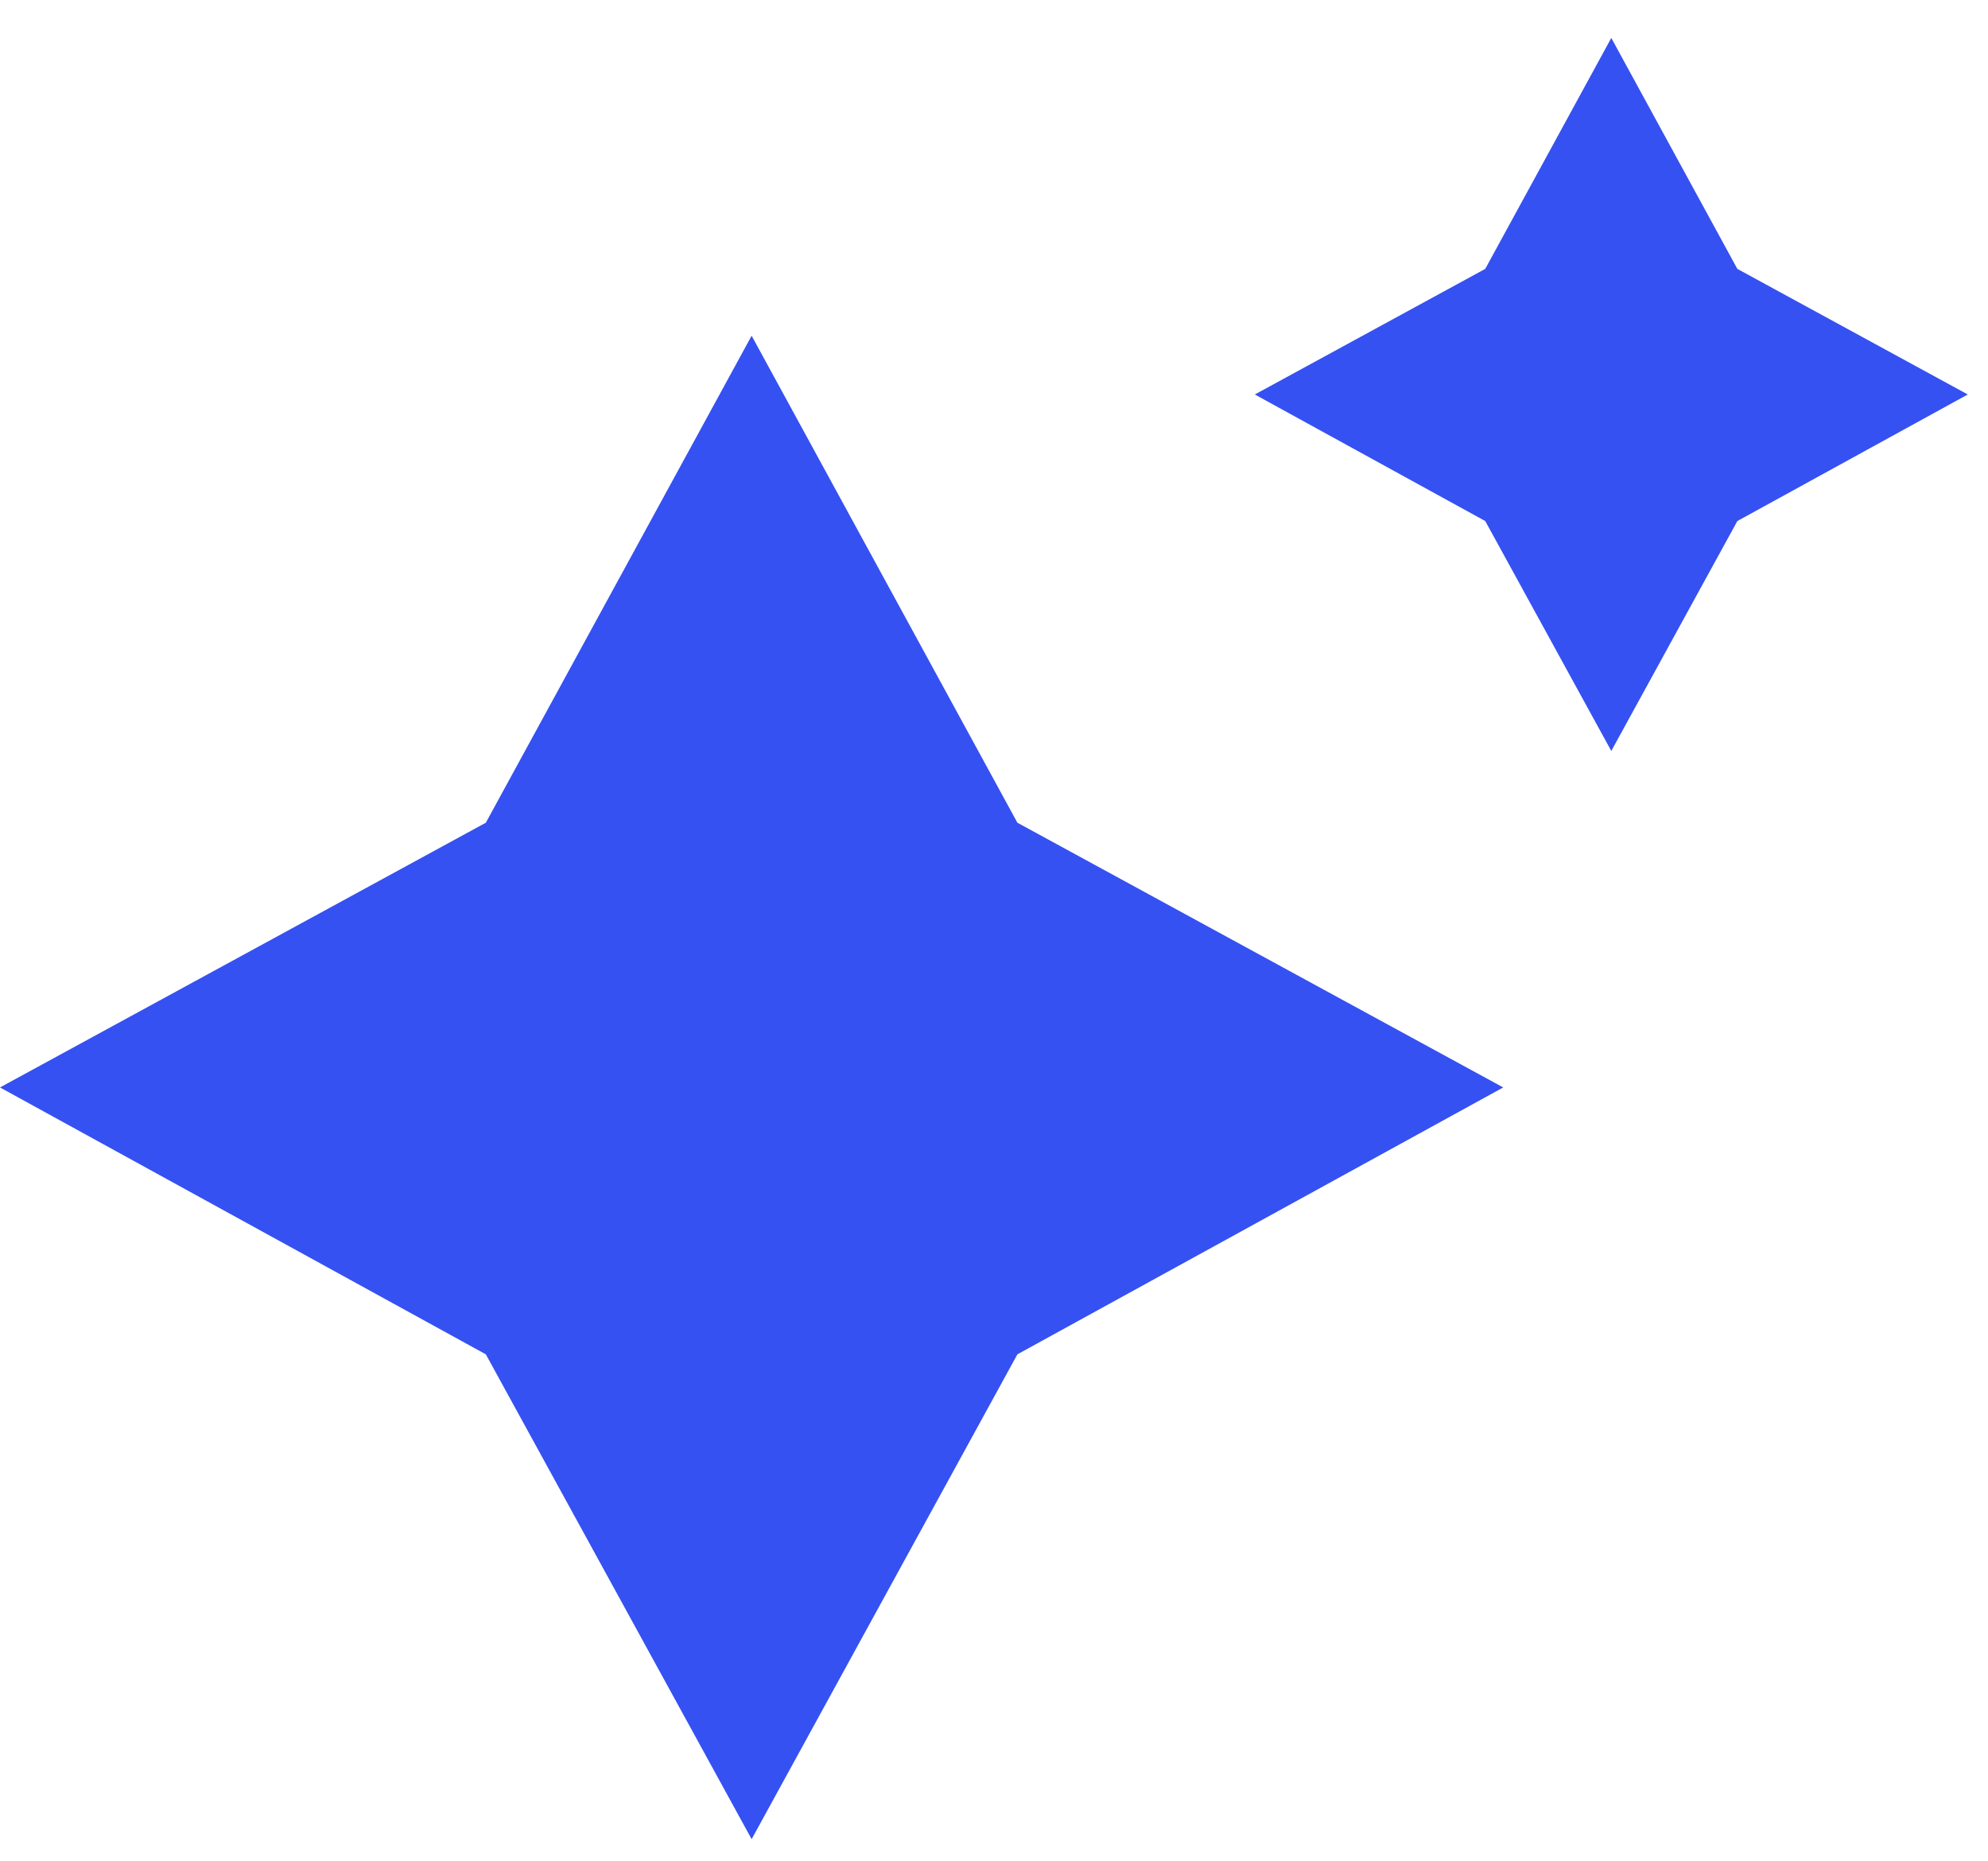
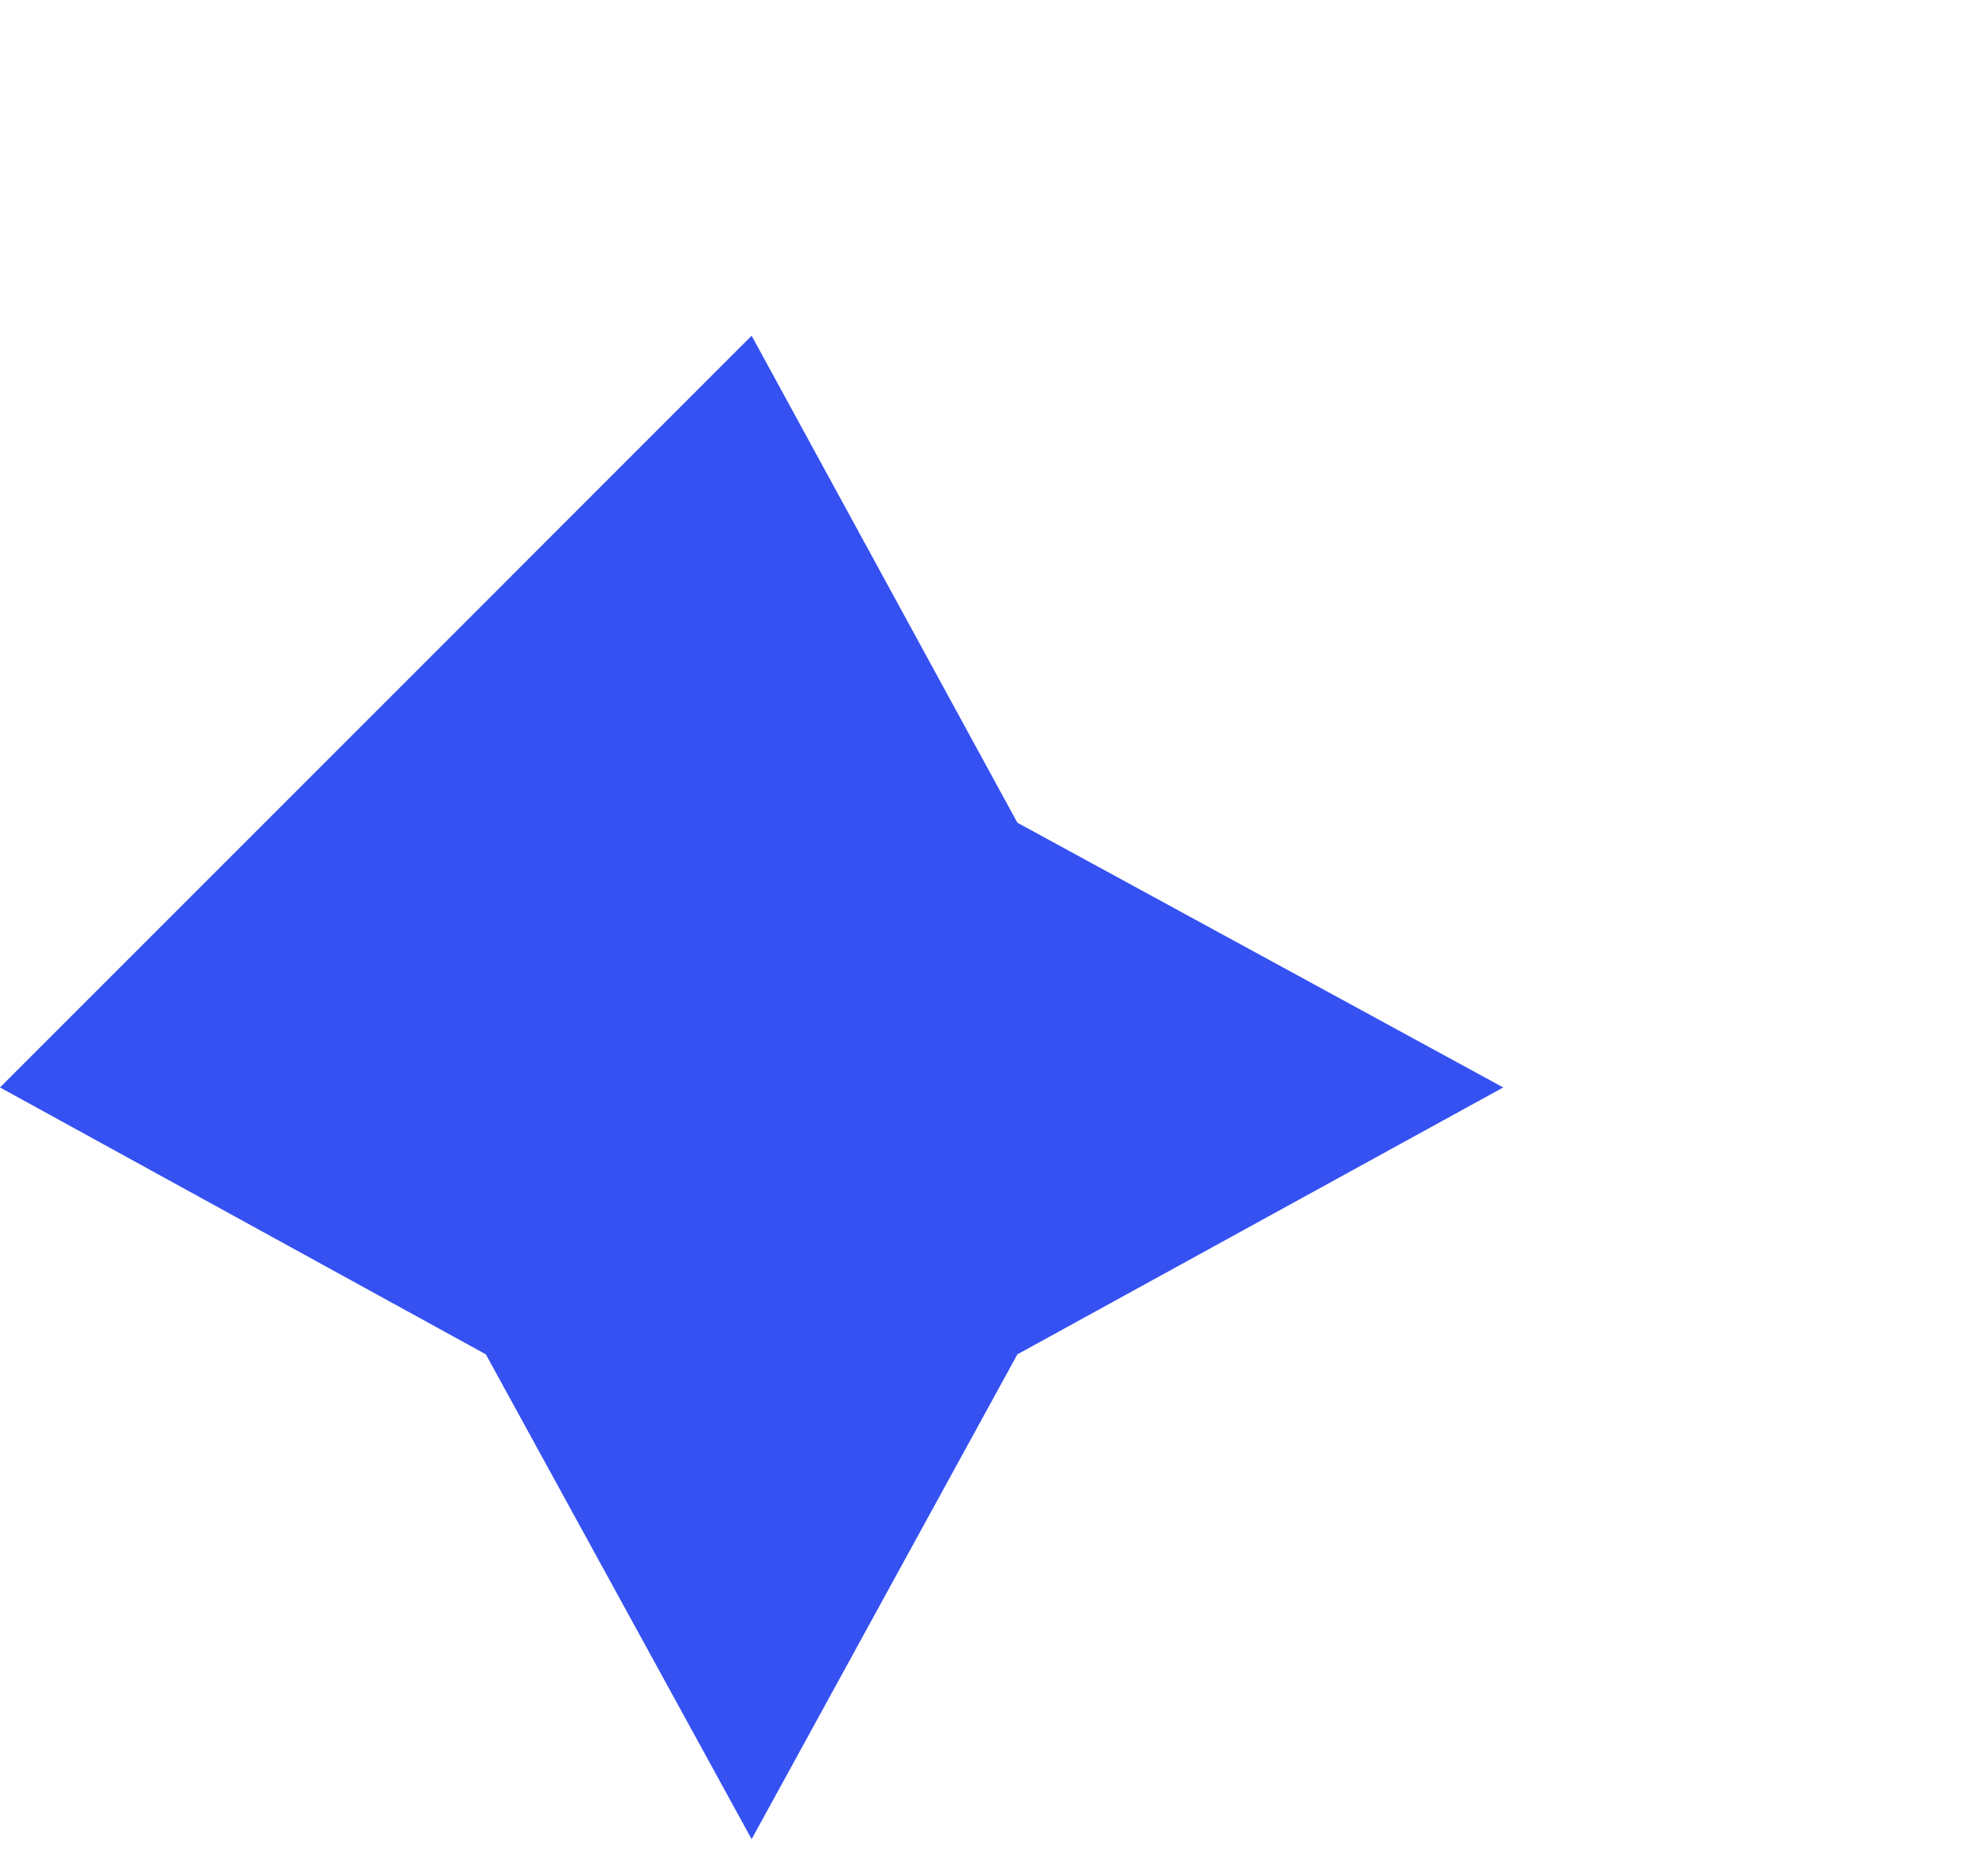
<svg xmlns="http://www.w3.org/2000/svg" width="47" height="44" viewBox="0 0 47 44" fill="none">
-   <path d="M24.053 19.448L35.539 25.706L24.053 32.015L17.77 43.476L11.486 32.015L-0 25.706L11.486 19.448L17.77 7.936L24.053 19.448Z" fill="#3551F2" />
-   <path d="M41.074 6.356L46.522 9.325L41.074 12.317L38.094 17.752L35.114 12.317L29.666 9.325L35.114 6.356L38.094 0.897L41.074 6.356Z" fill="#3551F2" />
+   <path d="M24.053 19.448L35.539 25.706L24.053 32.015L17.77 43.476L11.486 32.015L-0 25.706L17.77 7.936L24.053 19.448Z" fill="#3551F2" />
</svg>